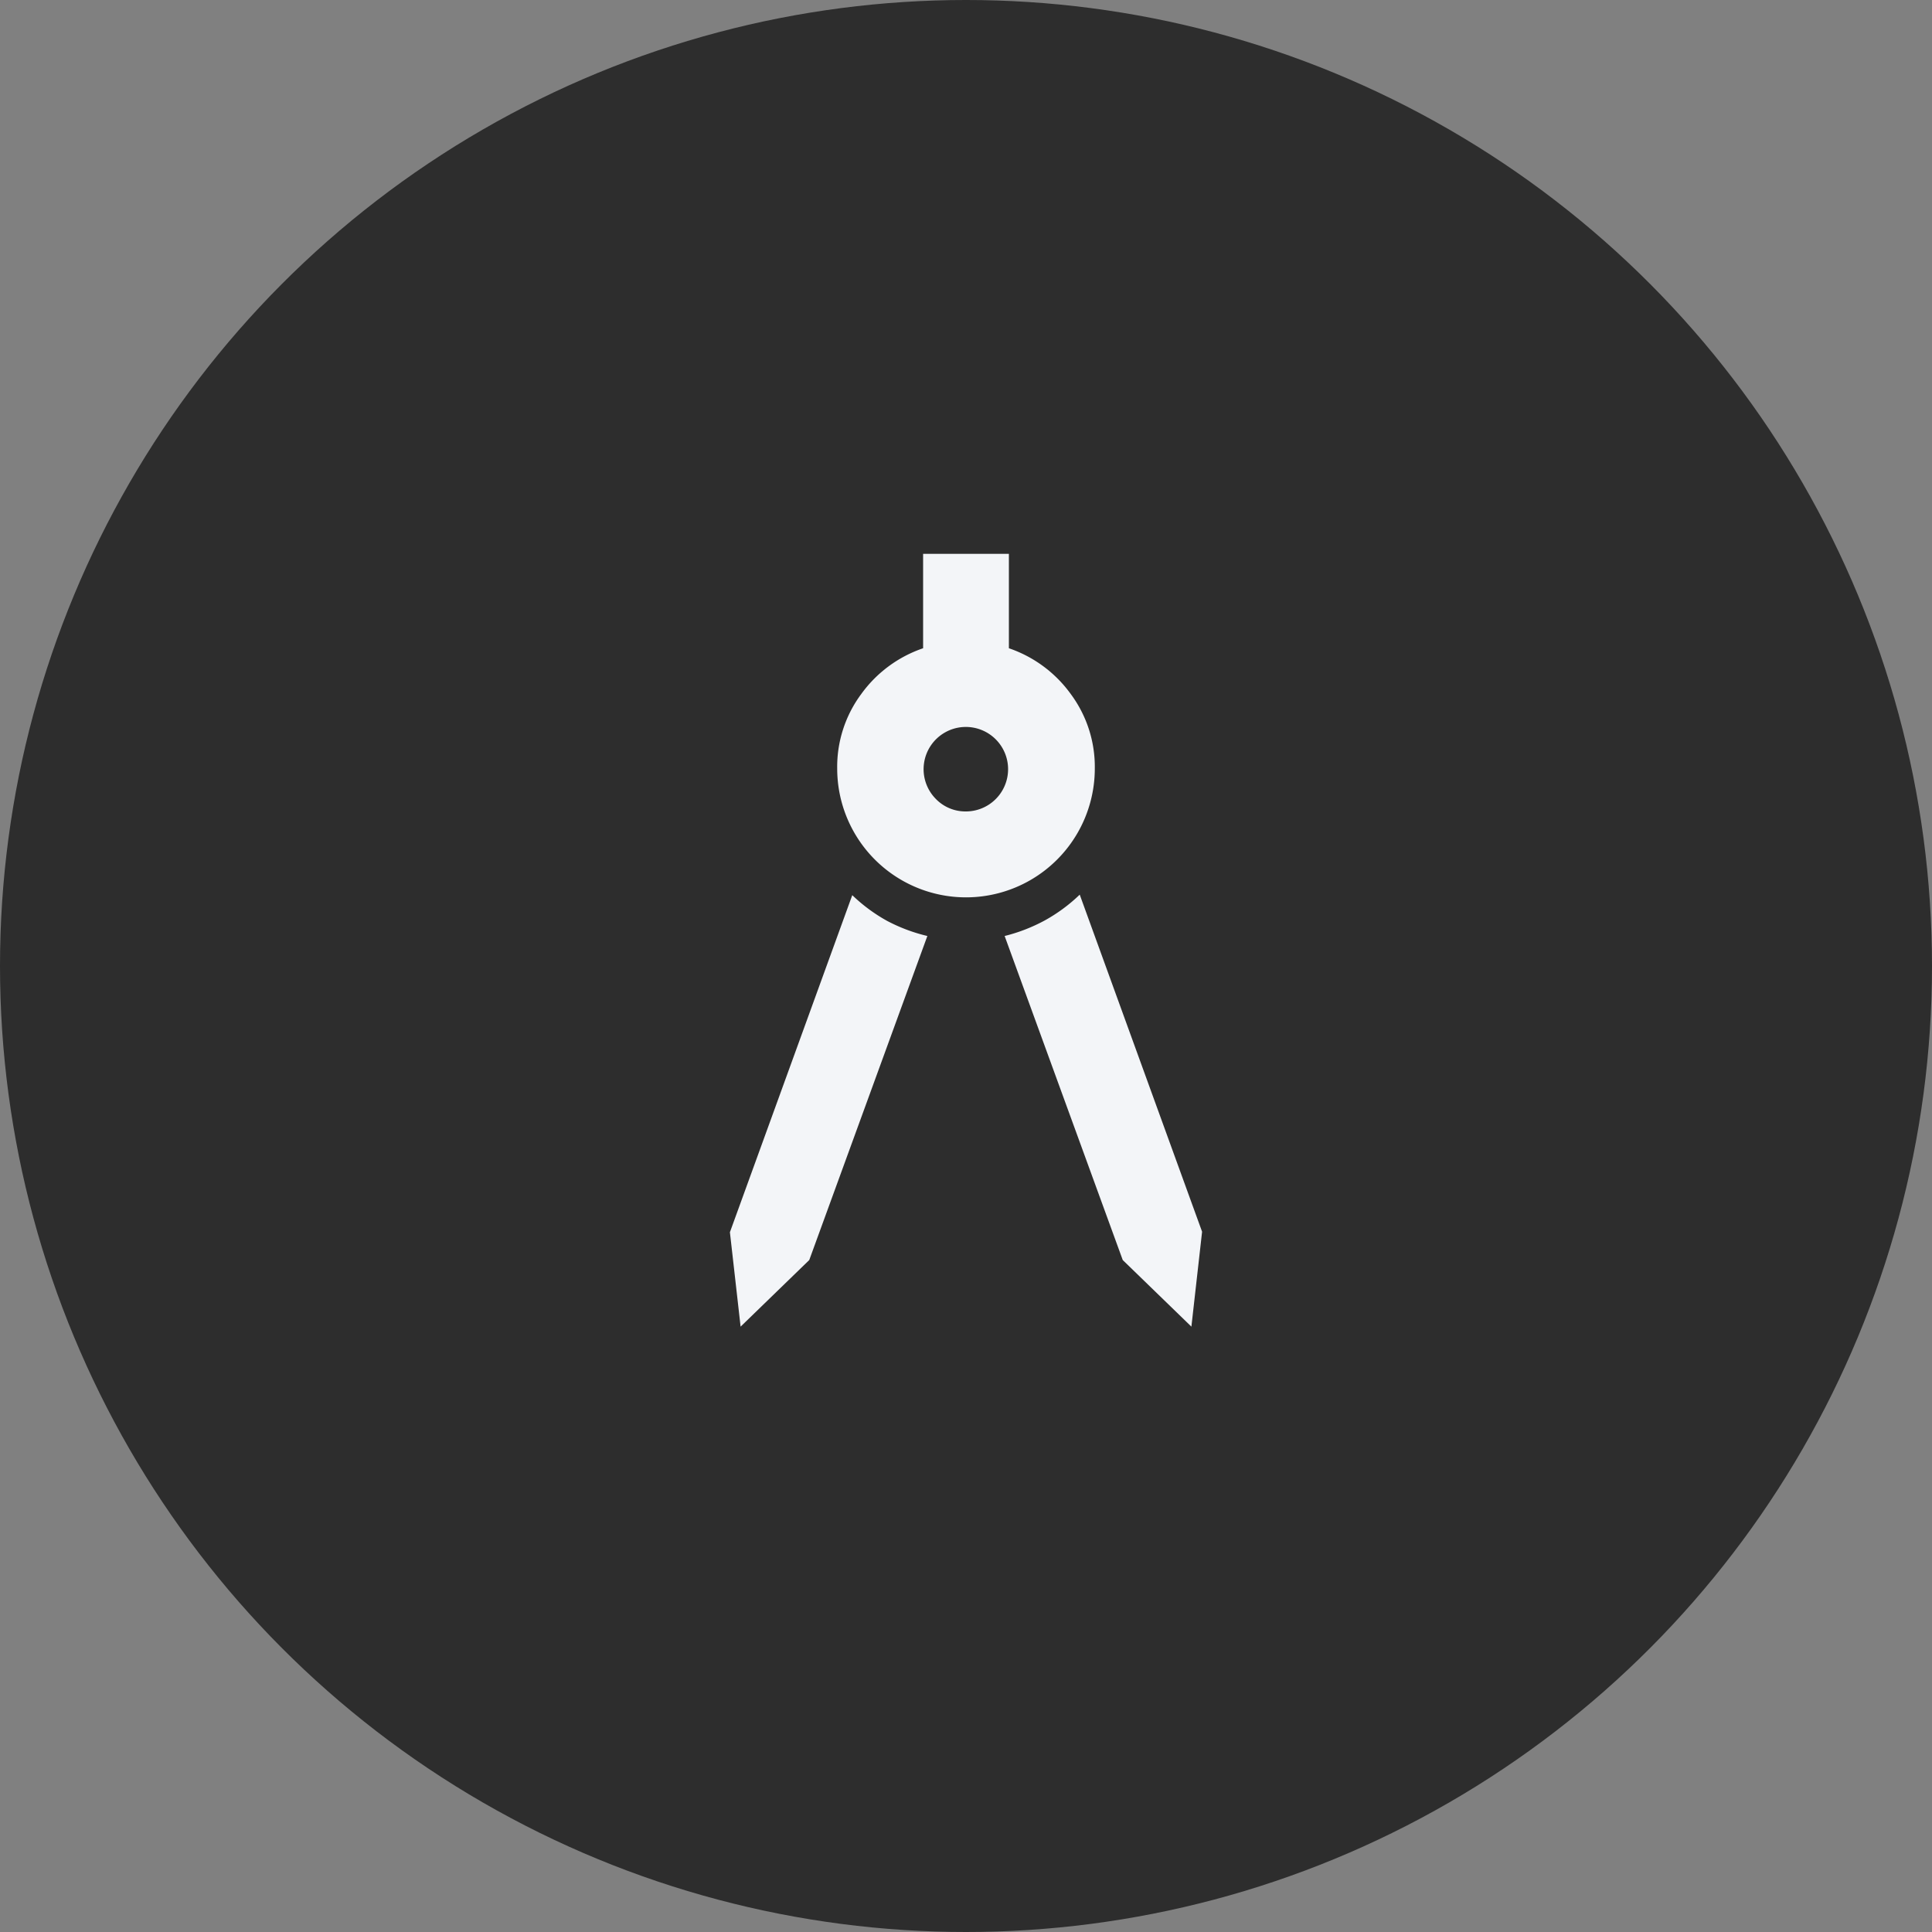
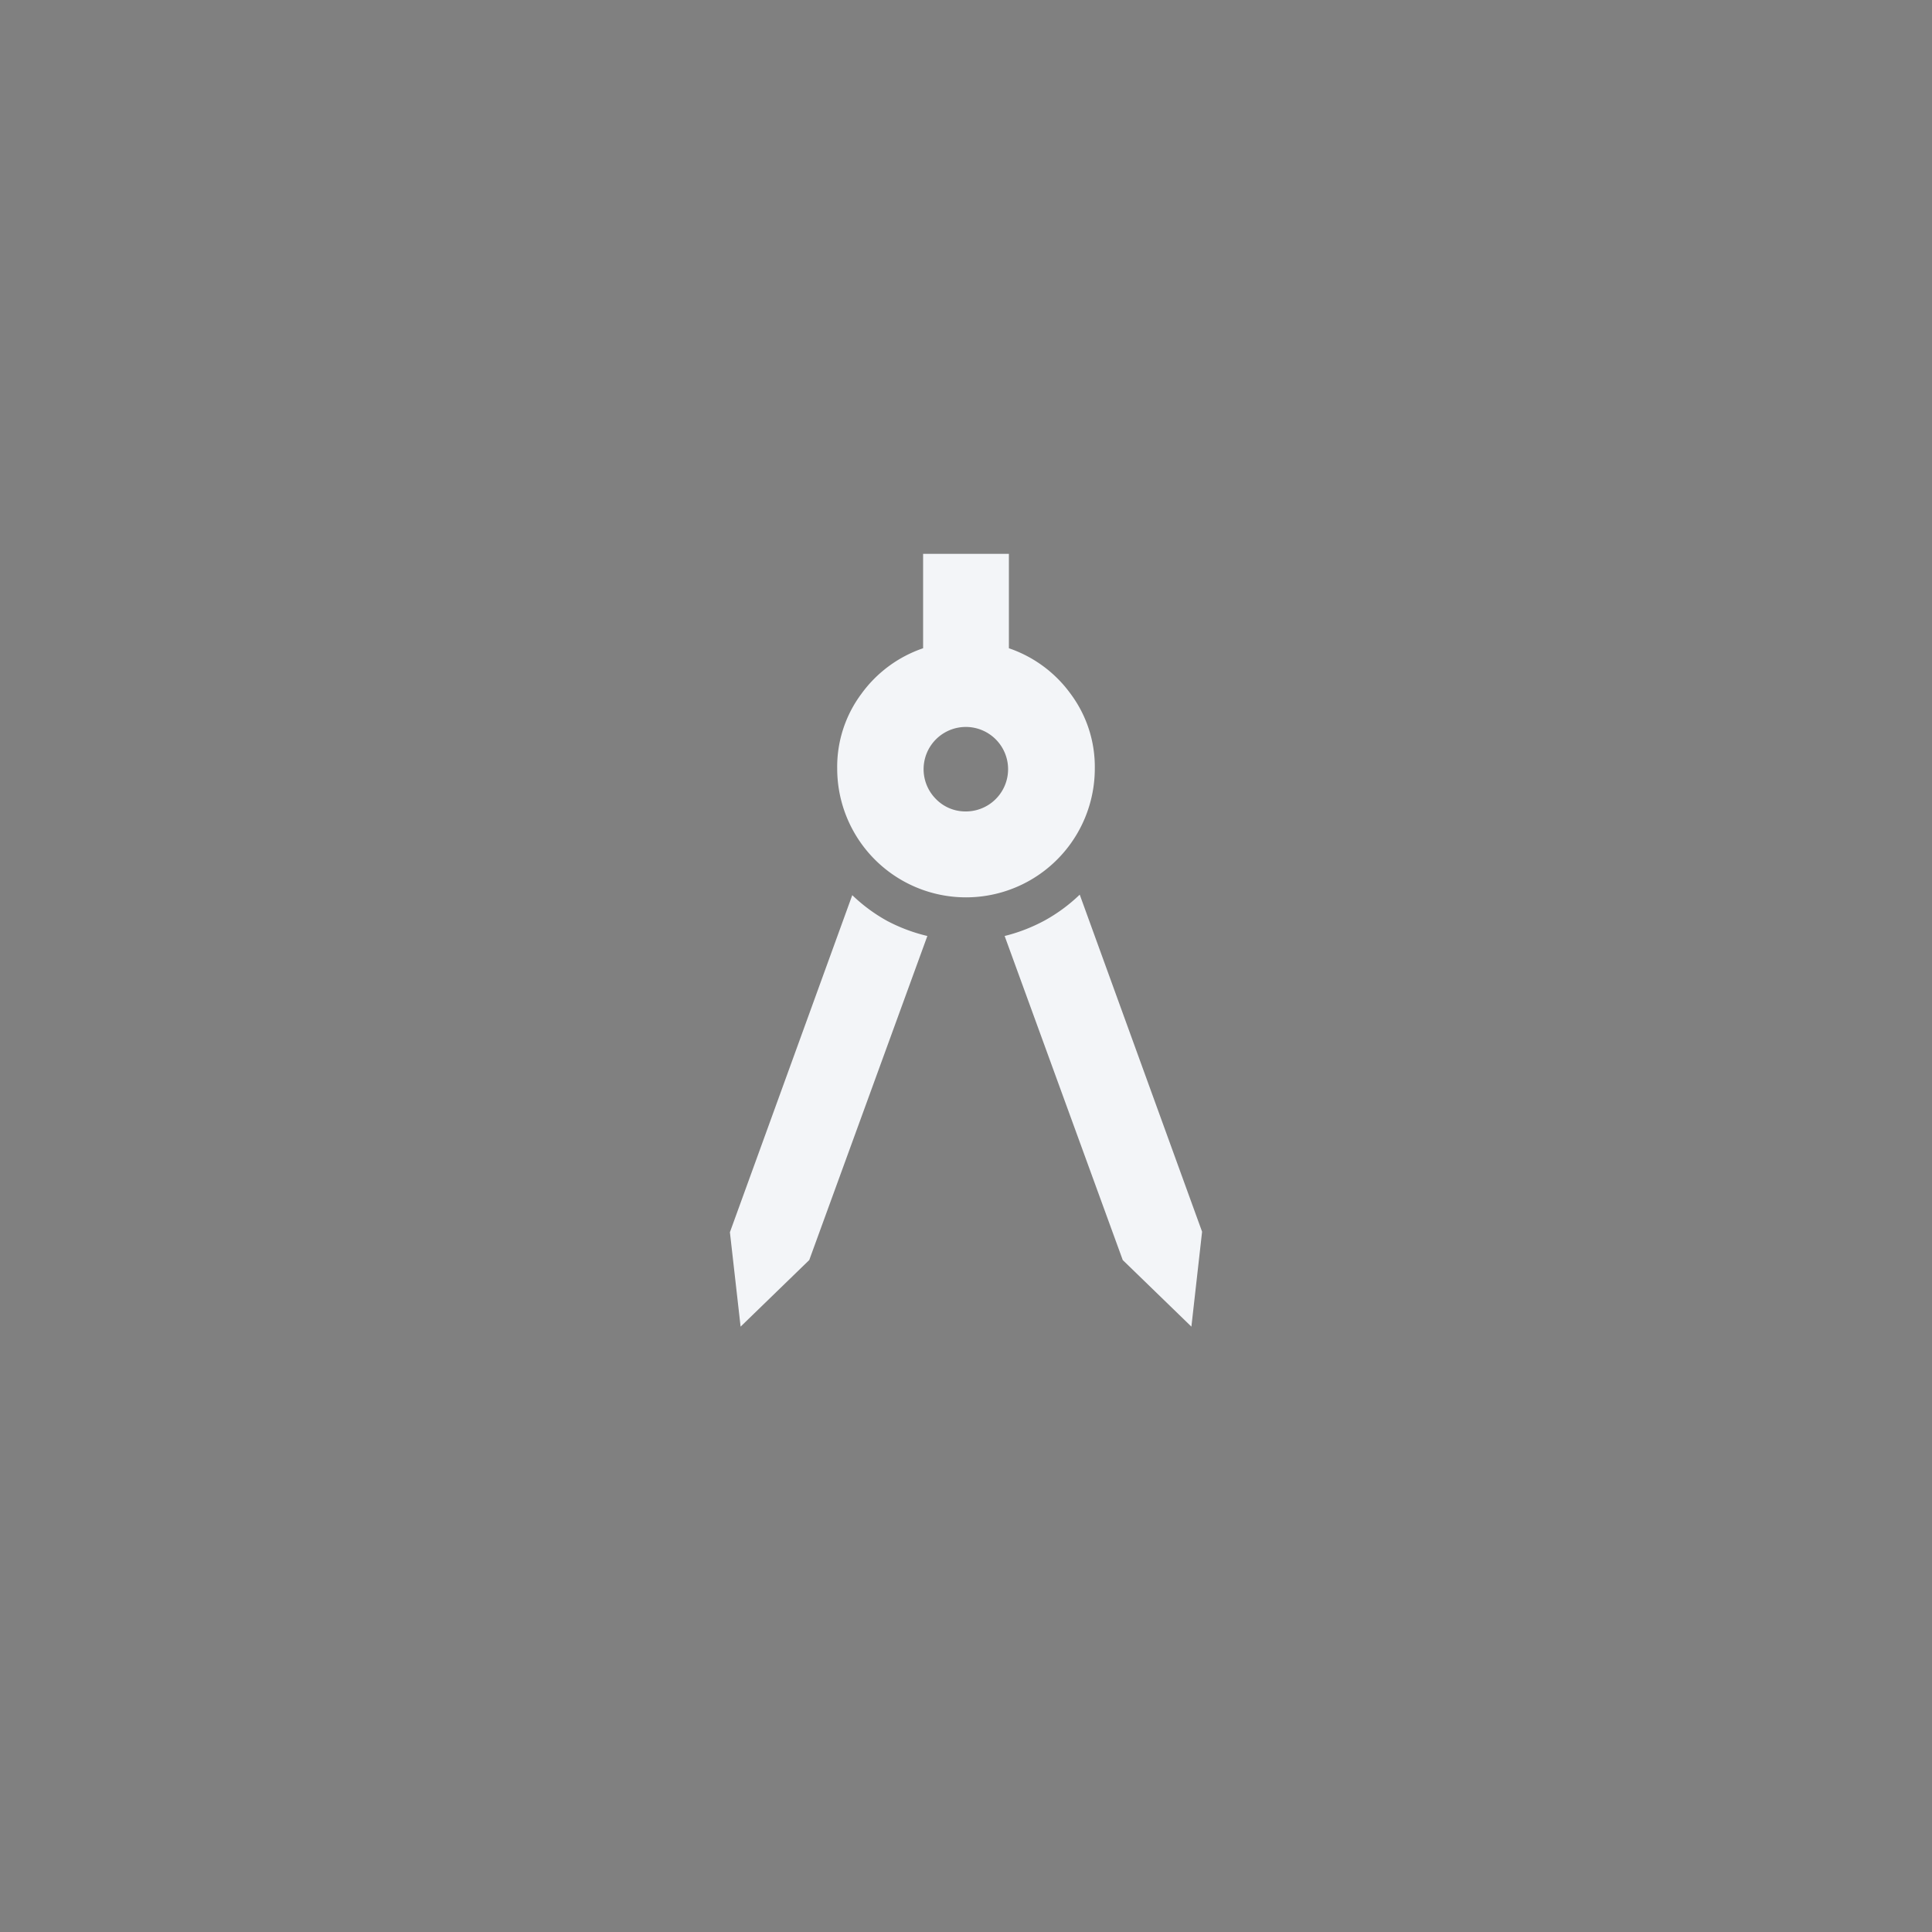
<svg xmlns="http://www.w3.org/2000/svg" viewBox="0 0 150 150">
  <rect x="0" y="0" width="150" height="150" fill="#808080" stroke="none" />
  <defs>
    <style>.cls-1{fill:#2d2d2d;}.cls-2{fill:#f3f5f8;}</style>
  </defs>
  <g id="Capa_2" data-name="Capa 2">
    <g id="Capa_3" data-name="Capa 3">
-       <circle class="cls-1" cx="75" cy="75" r="75" />
      <path class="cls-2" d="M57.5,103l-.83-7.33,9.5-26.17a12.89,12.89,0,0,0,2.71,2A13.21,13.21,0,0,0,72,72.67L62.83,97.83Zm35,0-5.33-5.17L78,72.67a13.21,13.21,0,0,0,3.12-1.21,12.89,12.89,0,0,0,2.71-2l9.5,26.17ZM75,69.67a10,10,0,0,1-10-10,9.48,9.48,0,0,1,1.87-5.79,9.83,9.83,0,0,1,4.8-3.55V43h6.66v7.33a9.83,9.83,0,0,1,4.8,3.55A9.48,9.48,0,0,1,85,59.67a10,10,0,0,1-10,10ZM75,63a3.28,3.28,0,1,0-2.37-1A3.2,3.2,0,0,0,75,63Z" />
    </g>
  </g>
</svg>